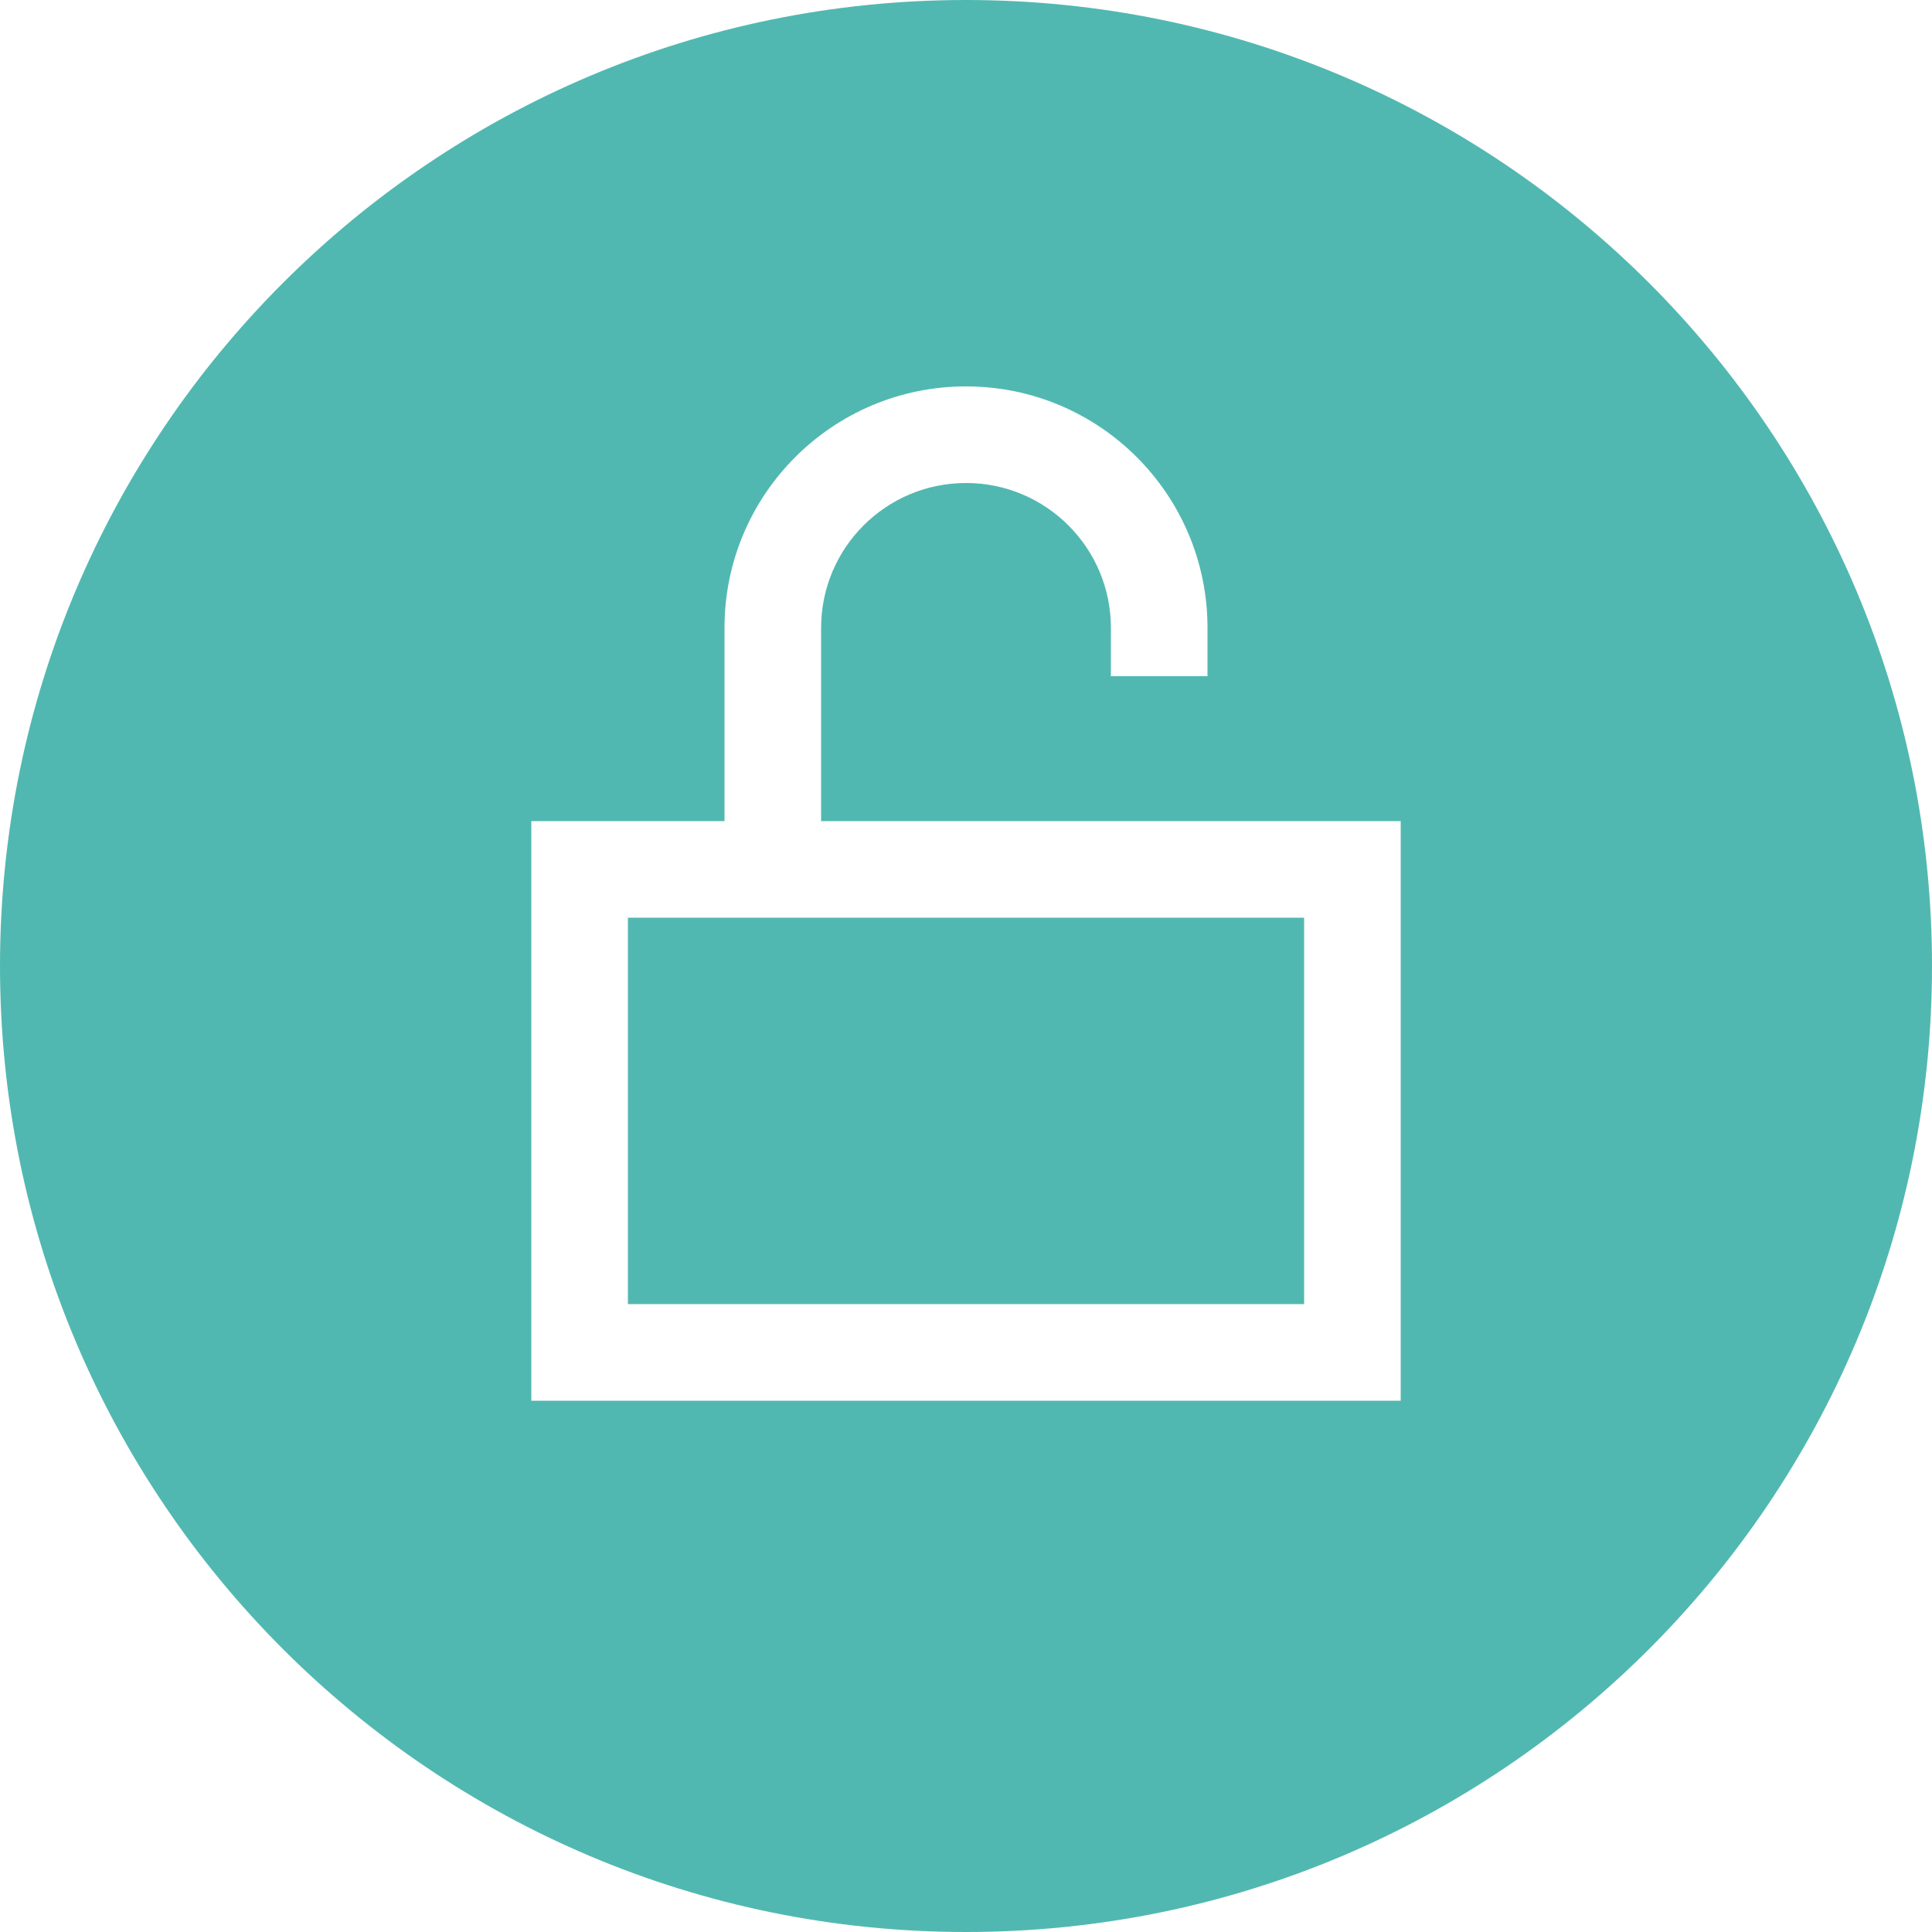
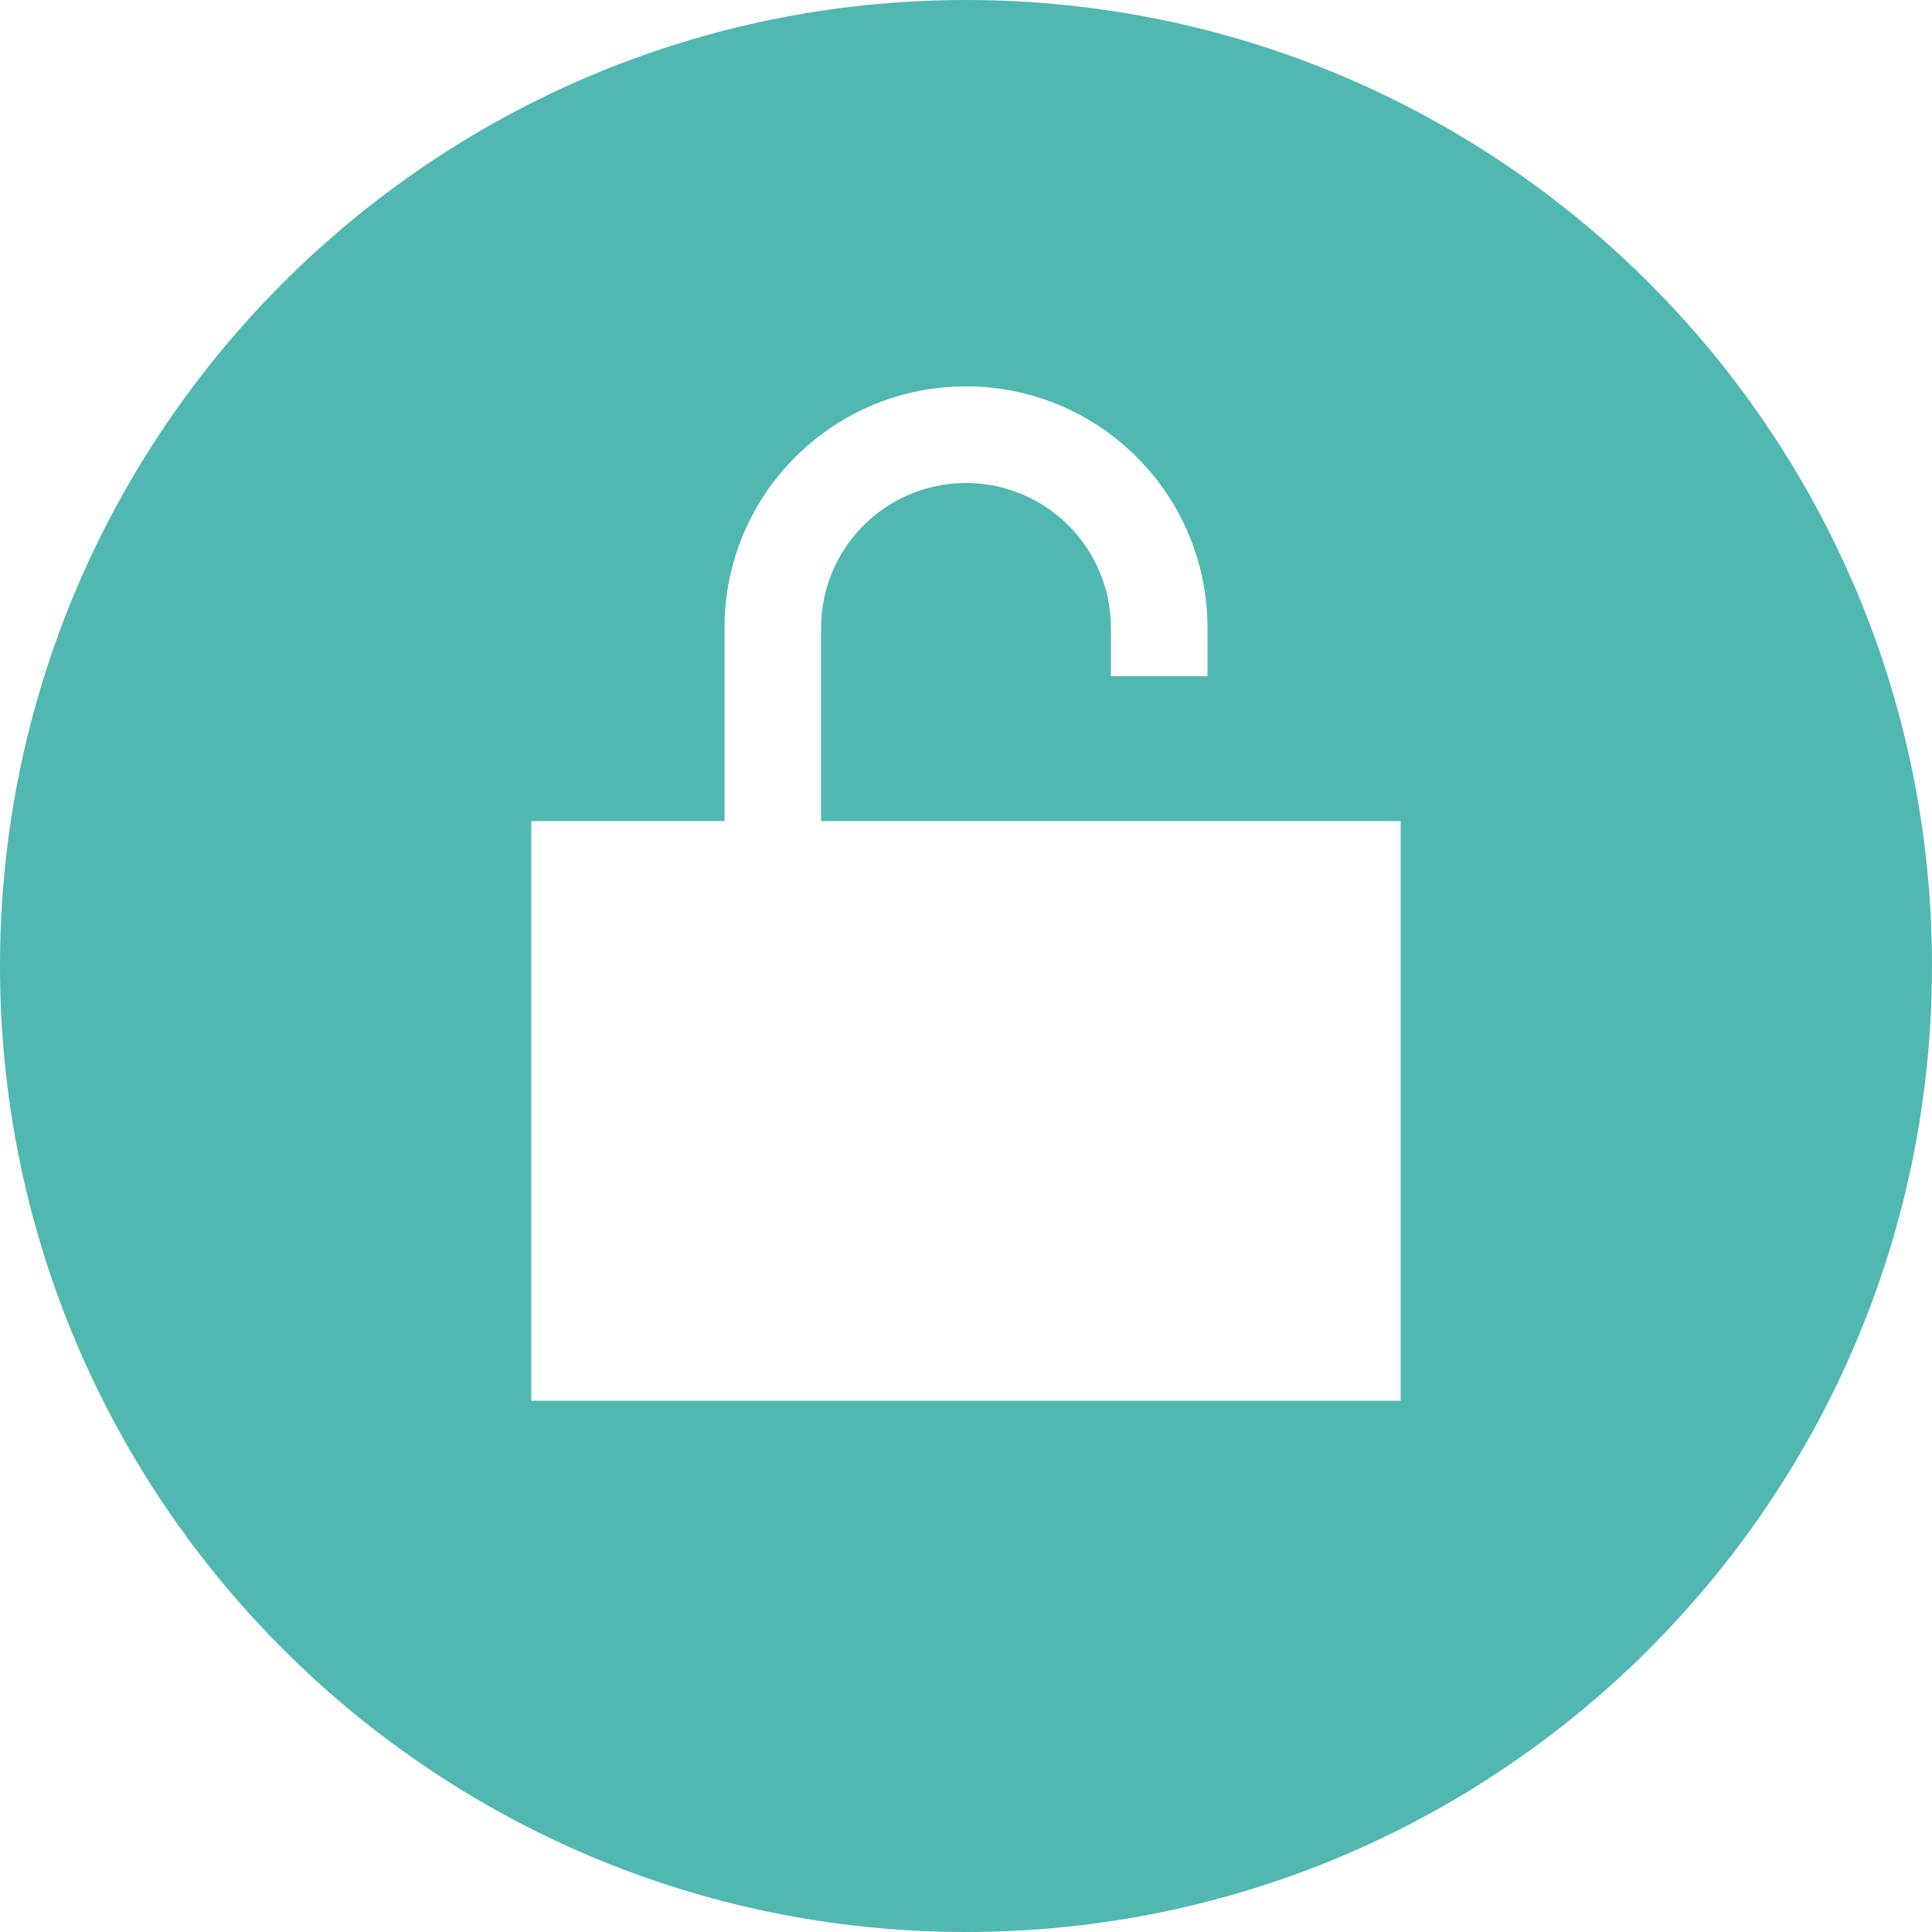
<svg xmlns="http://www.w3.org/2000/svg" width="80" height="80" viewBox="0 0 80 80" fill="none">
-   <path d="M26 54V38H54V54H26Z" fill="#51B8B1" />
-   <path fill-rule="evenodd" clip-rule="evenodd" d="M40 80C62.091 80 80 62.091 80 40C80 17.909 62.091 0 40 0C17.909 0 0 17.909 0 40C0 62.091 17.909 80 40 80ZM30 26C30 20.477 34.477 16 40 16C45.523 16 50 20.477 50 26V28H46V26C46 22.686 43.314 20 40 20C36.686 20 34 22.686 34 26V34H58V58H22V34H30V26Z" fill="#51B8B1" />
+   <path fill-rule="evenodd" clip-rule="evenodd" d="M40 80C62.091 80 80 62.091 80 40C80 17.909 62.091 0 40 0C17.909 0 0 17.909 0 40C0 62.091 17.909 80 40 80ZM30 26C30 20.477 34.477 16 40 16C45.523 16 50 20.477 50 26V28H46V26C46 22.686 43.314 20 40 20C36.686 20 34 22.686 34 26V34H58V58H22V34H30V26" fill="#51B8B1" />
</svg>